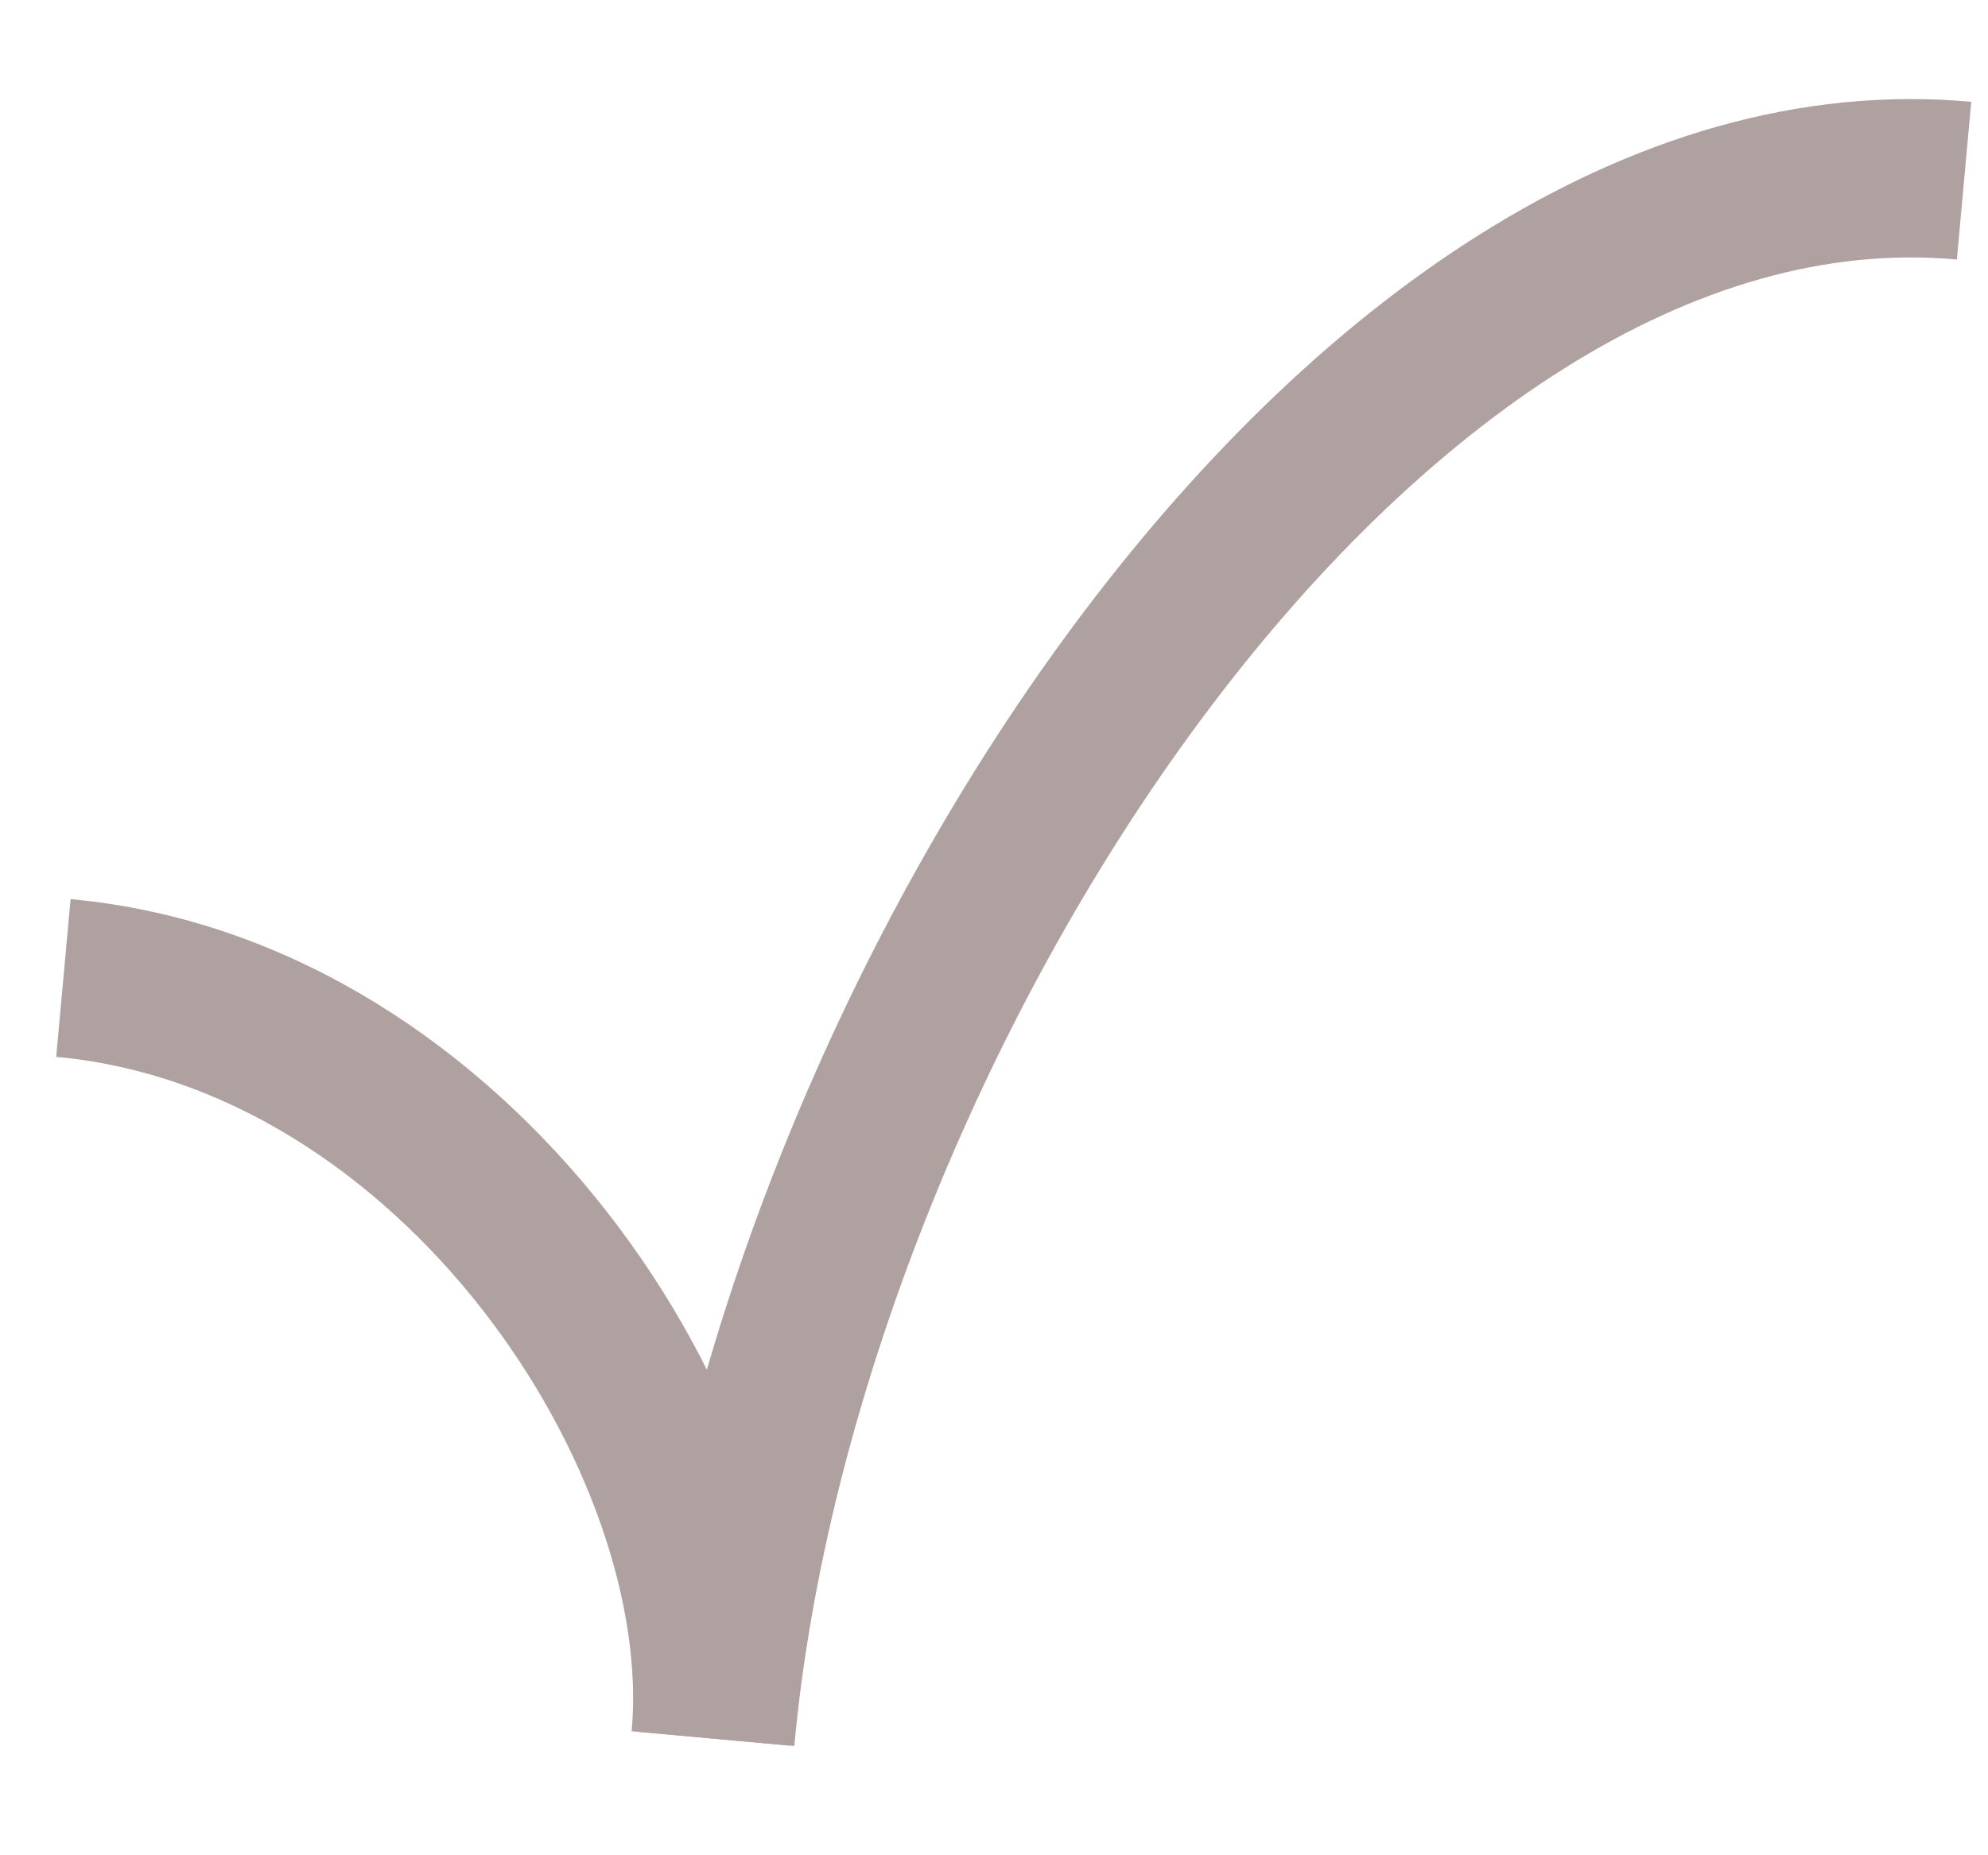
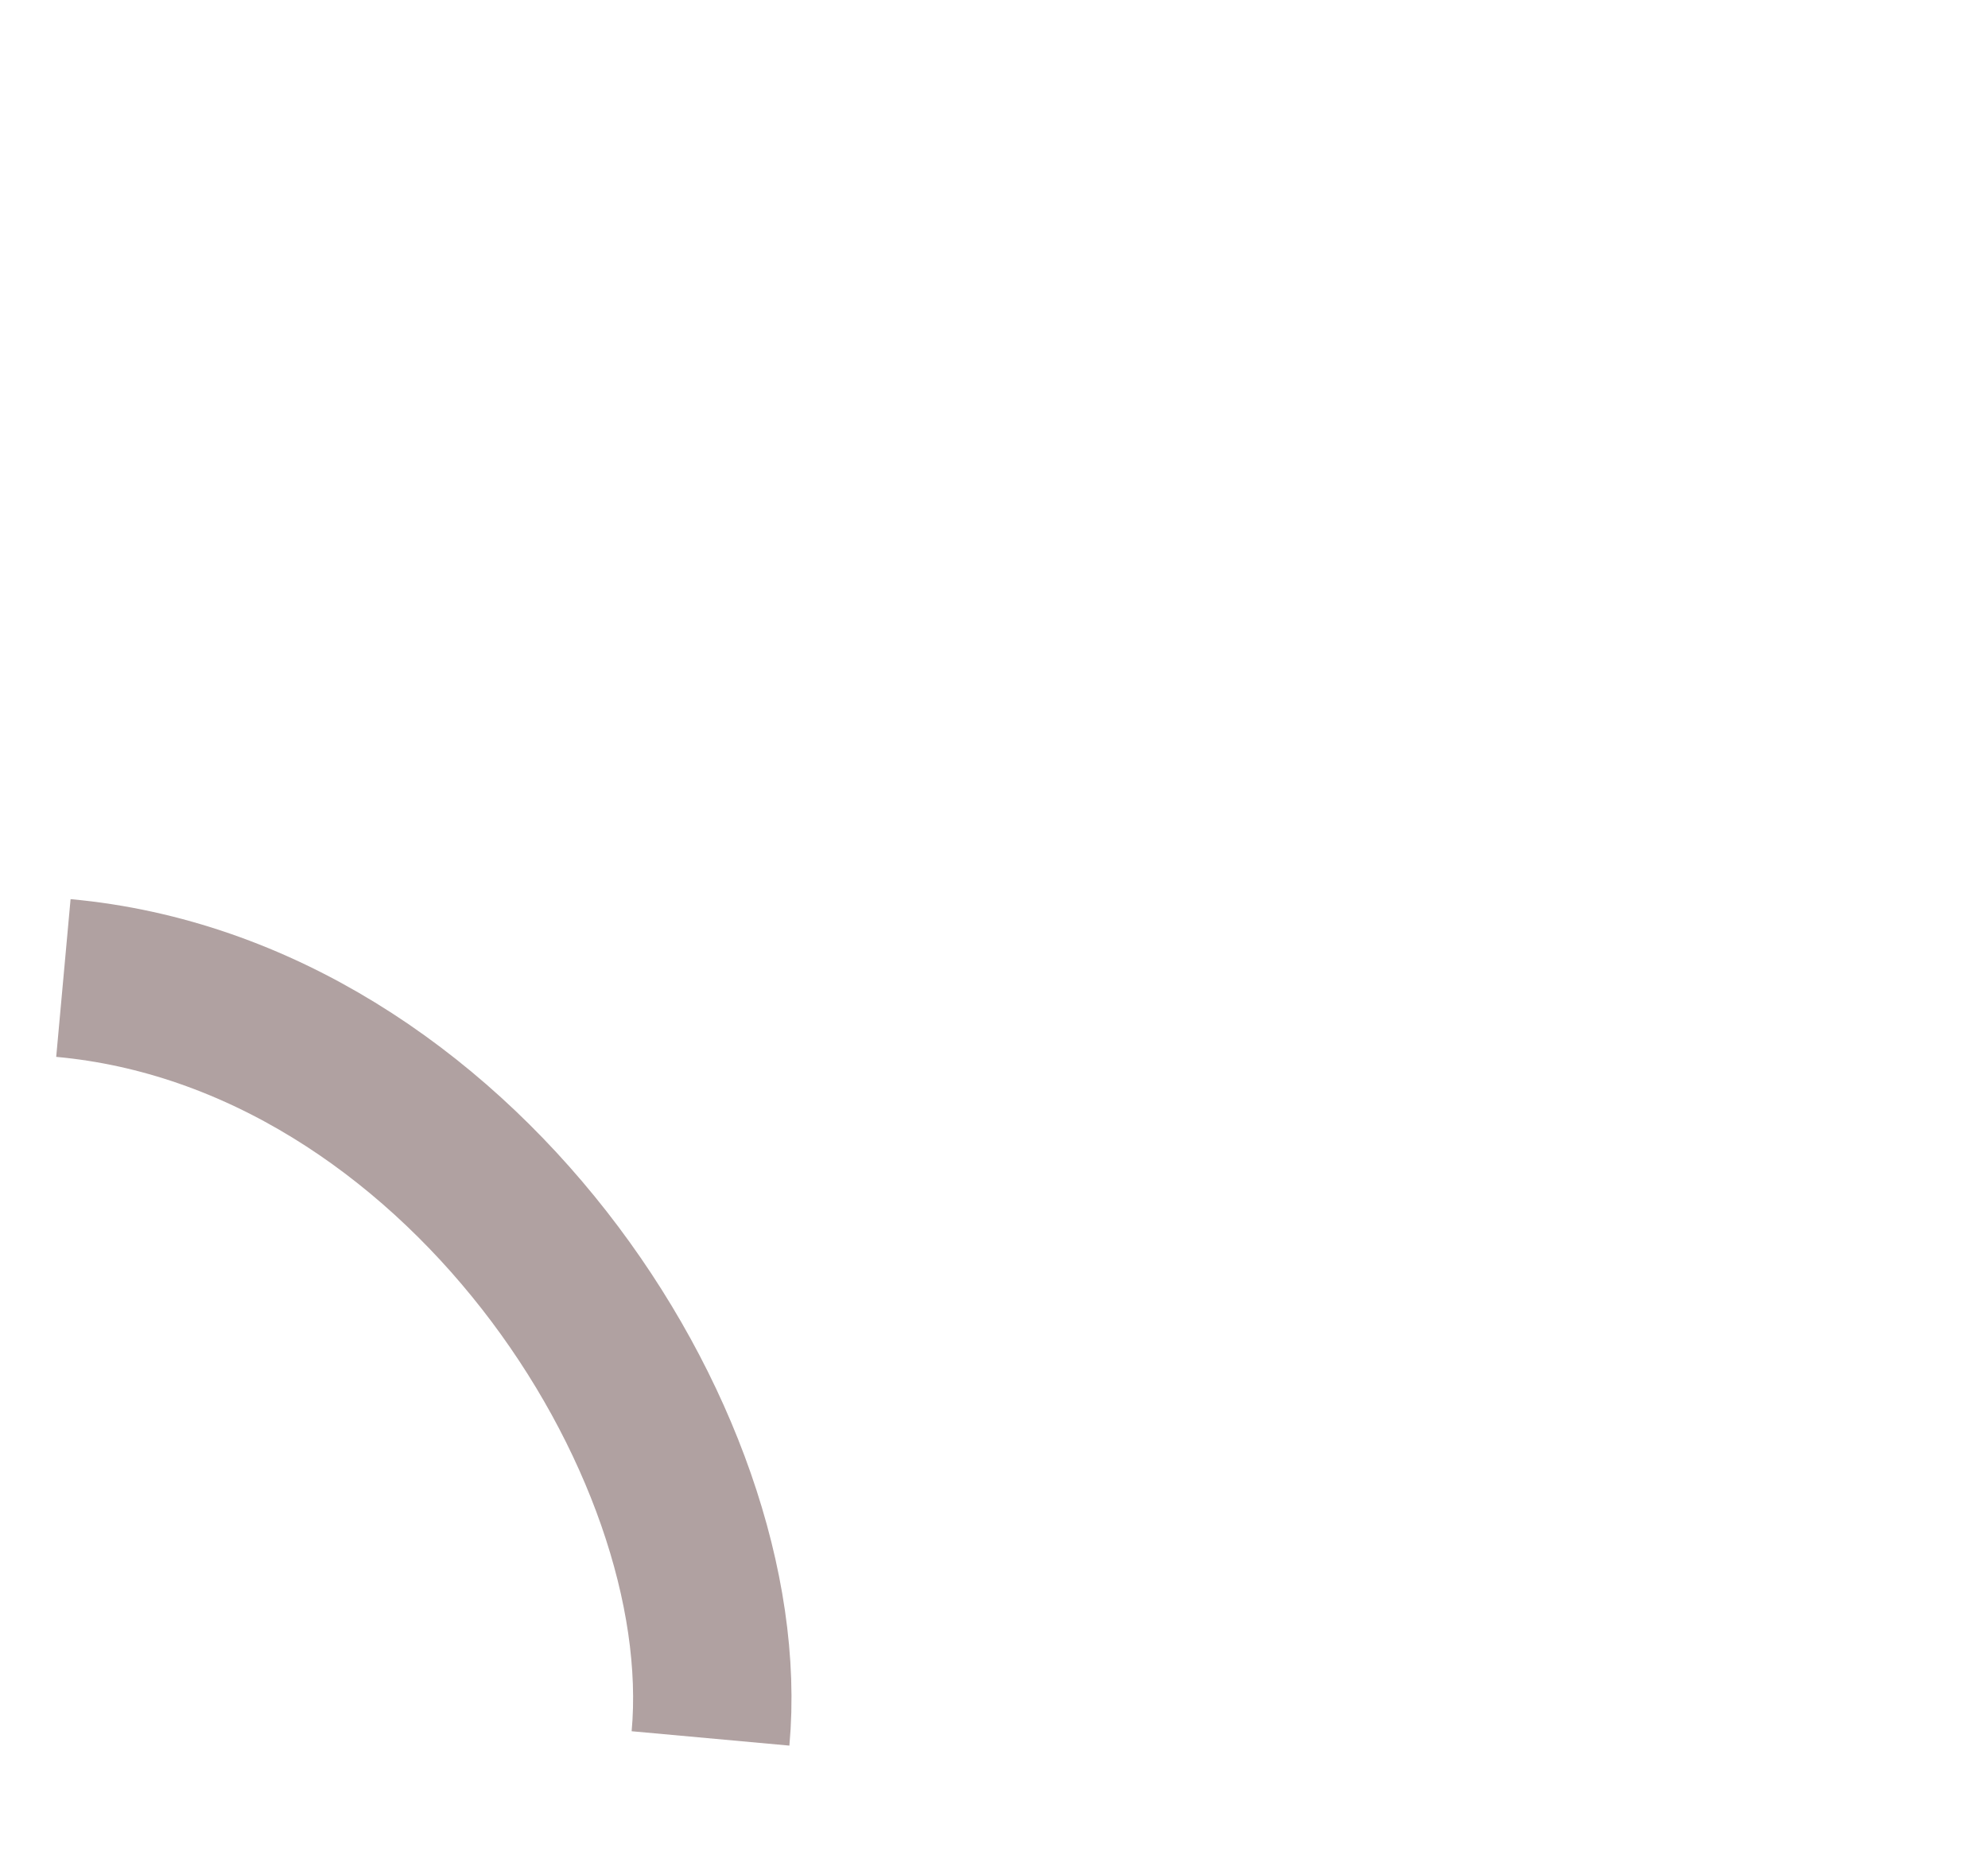
<svg xmlns="http://www.w3.org/2000/svg" width="105" height="98" viewBox="0 0 105 98" fill="none">
-   <path d="M103.735 9.543C71.72 6.626 41.196 54.444 37.789 91.848" stroke="#B0A1A1" stroke-width="8.366" />
  <path d="M3.348 51.661C24.073 53.549 38.957 76.135 37.527 91.828" stroke="#B0A1A1" stroke-width="8.366" />
</svg>